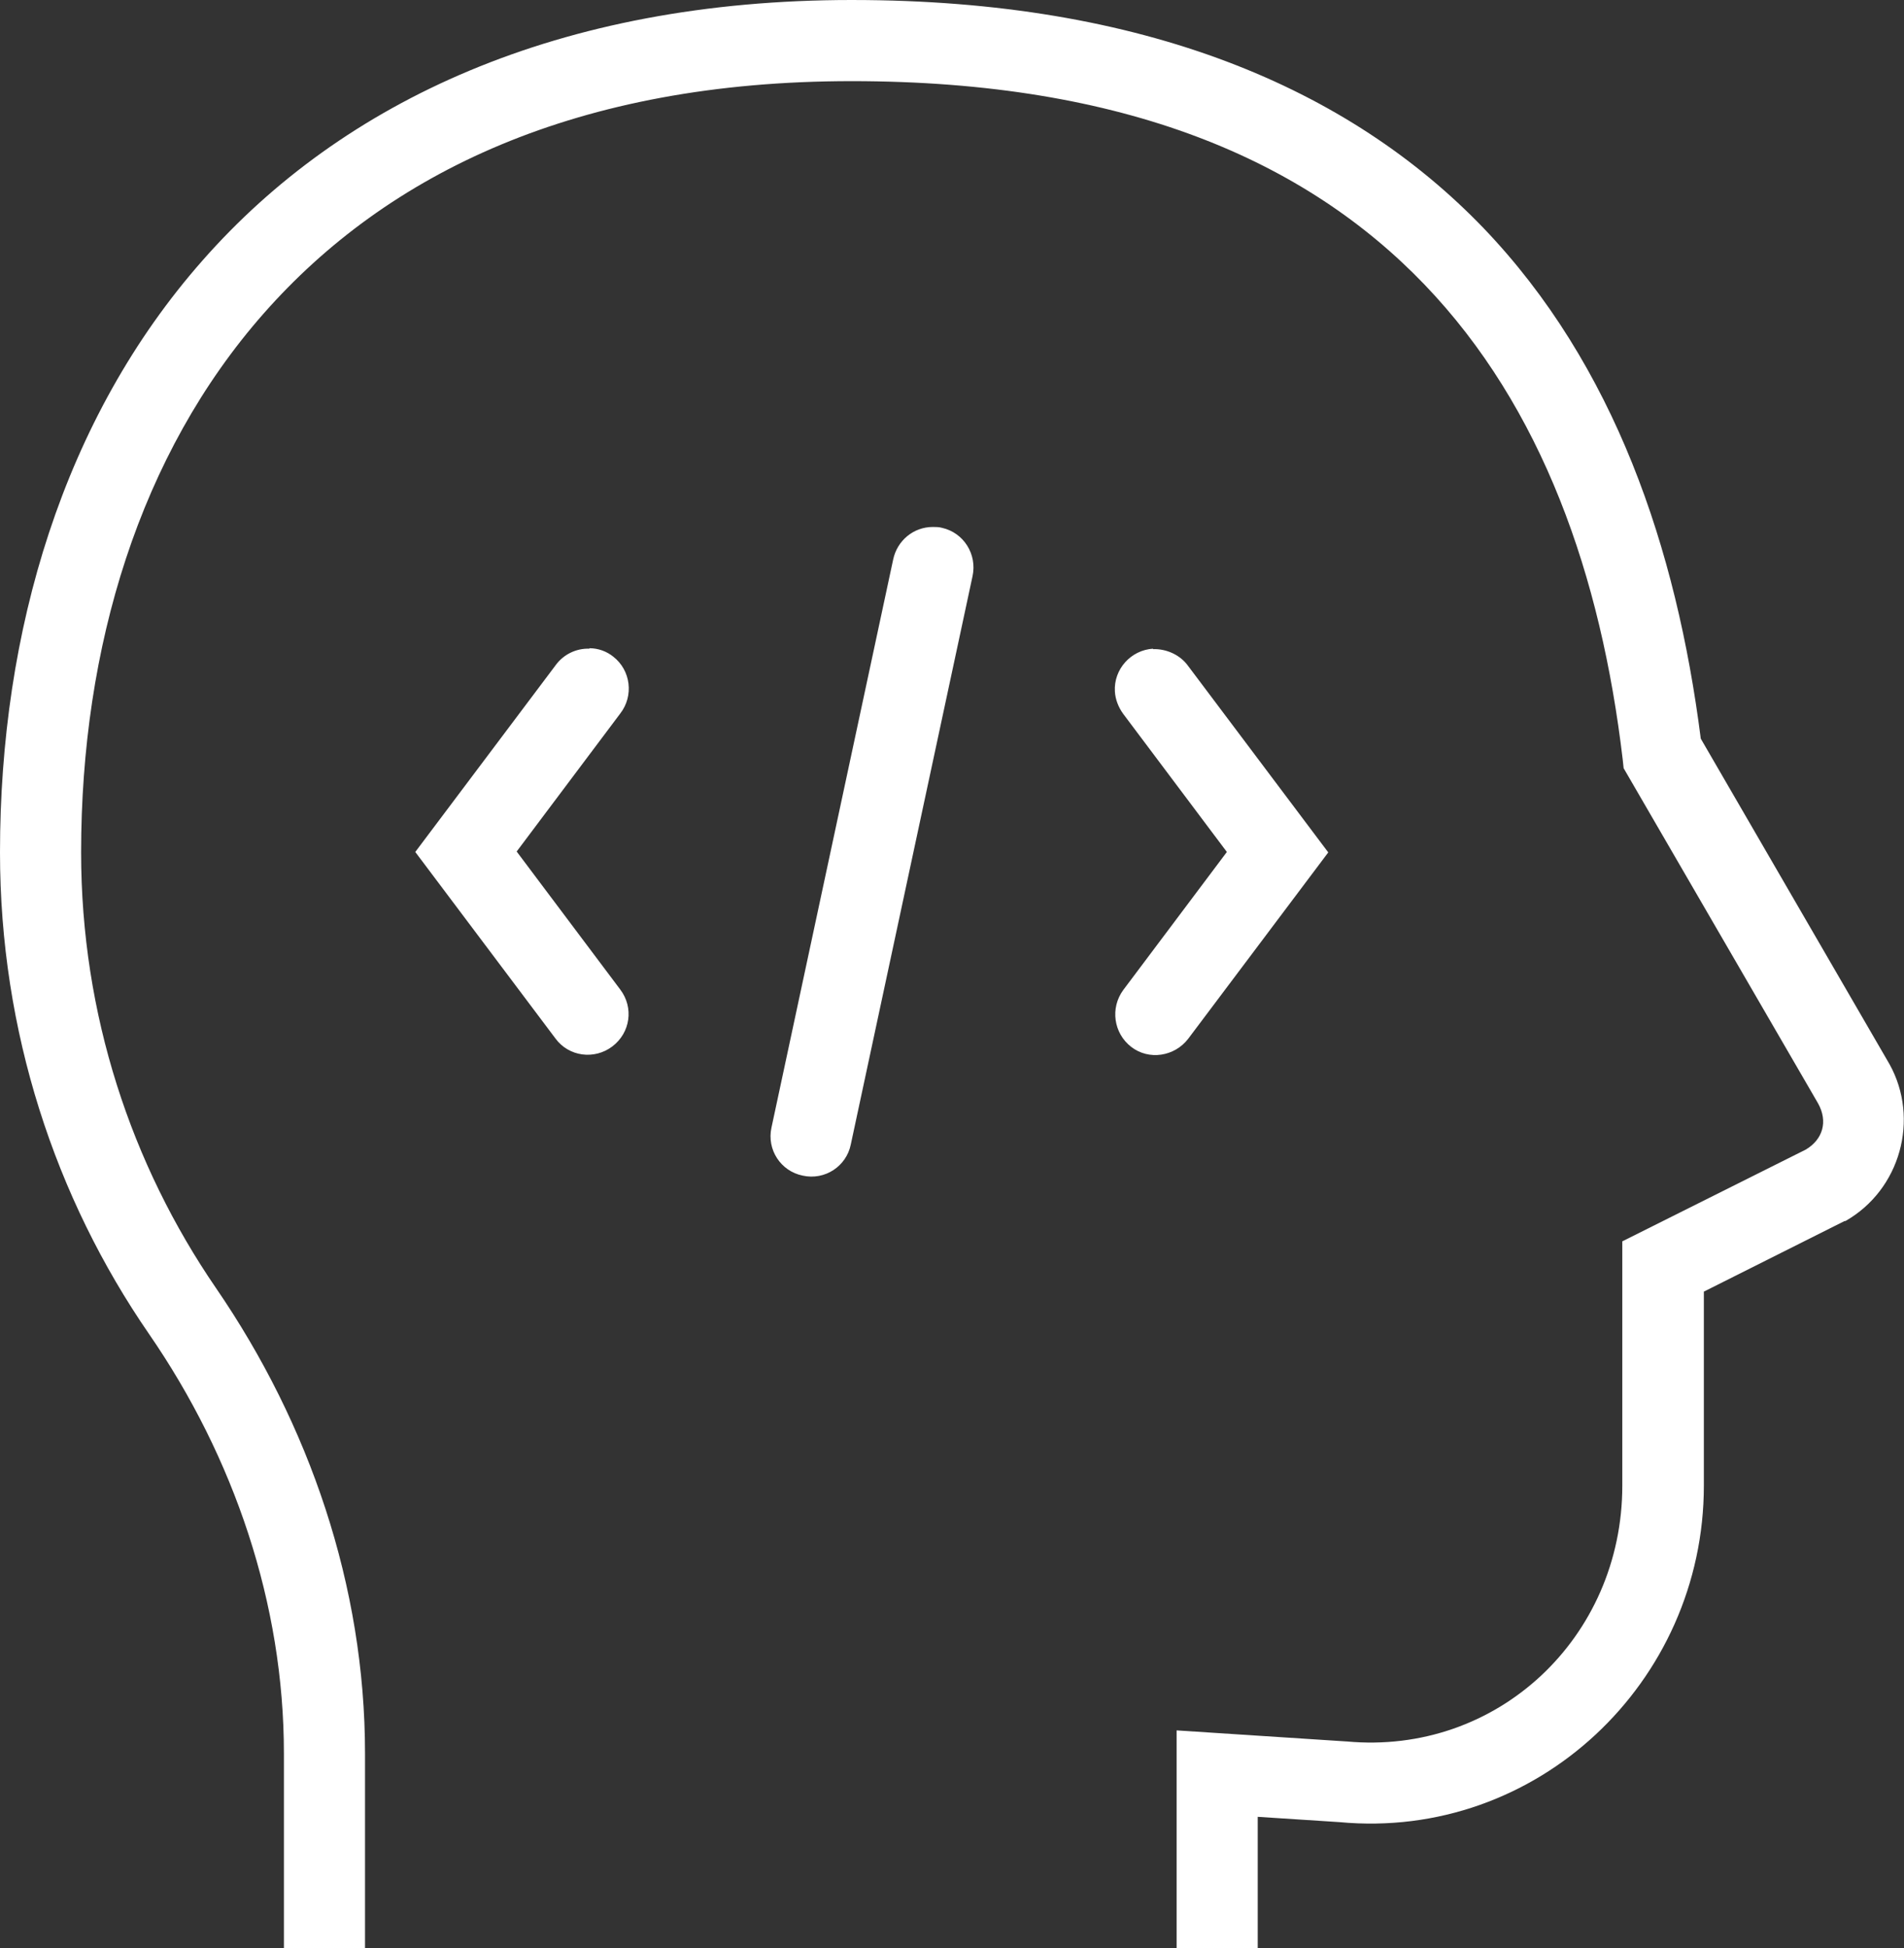
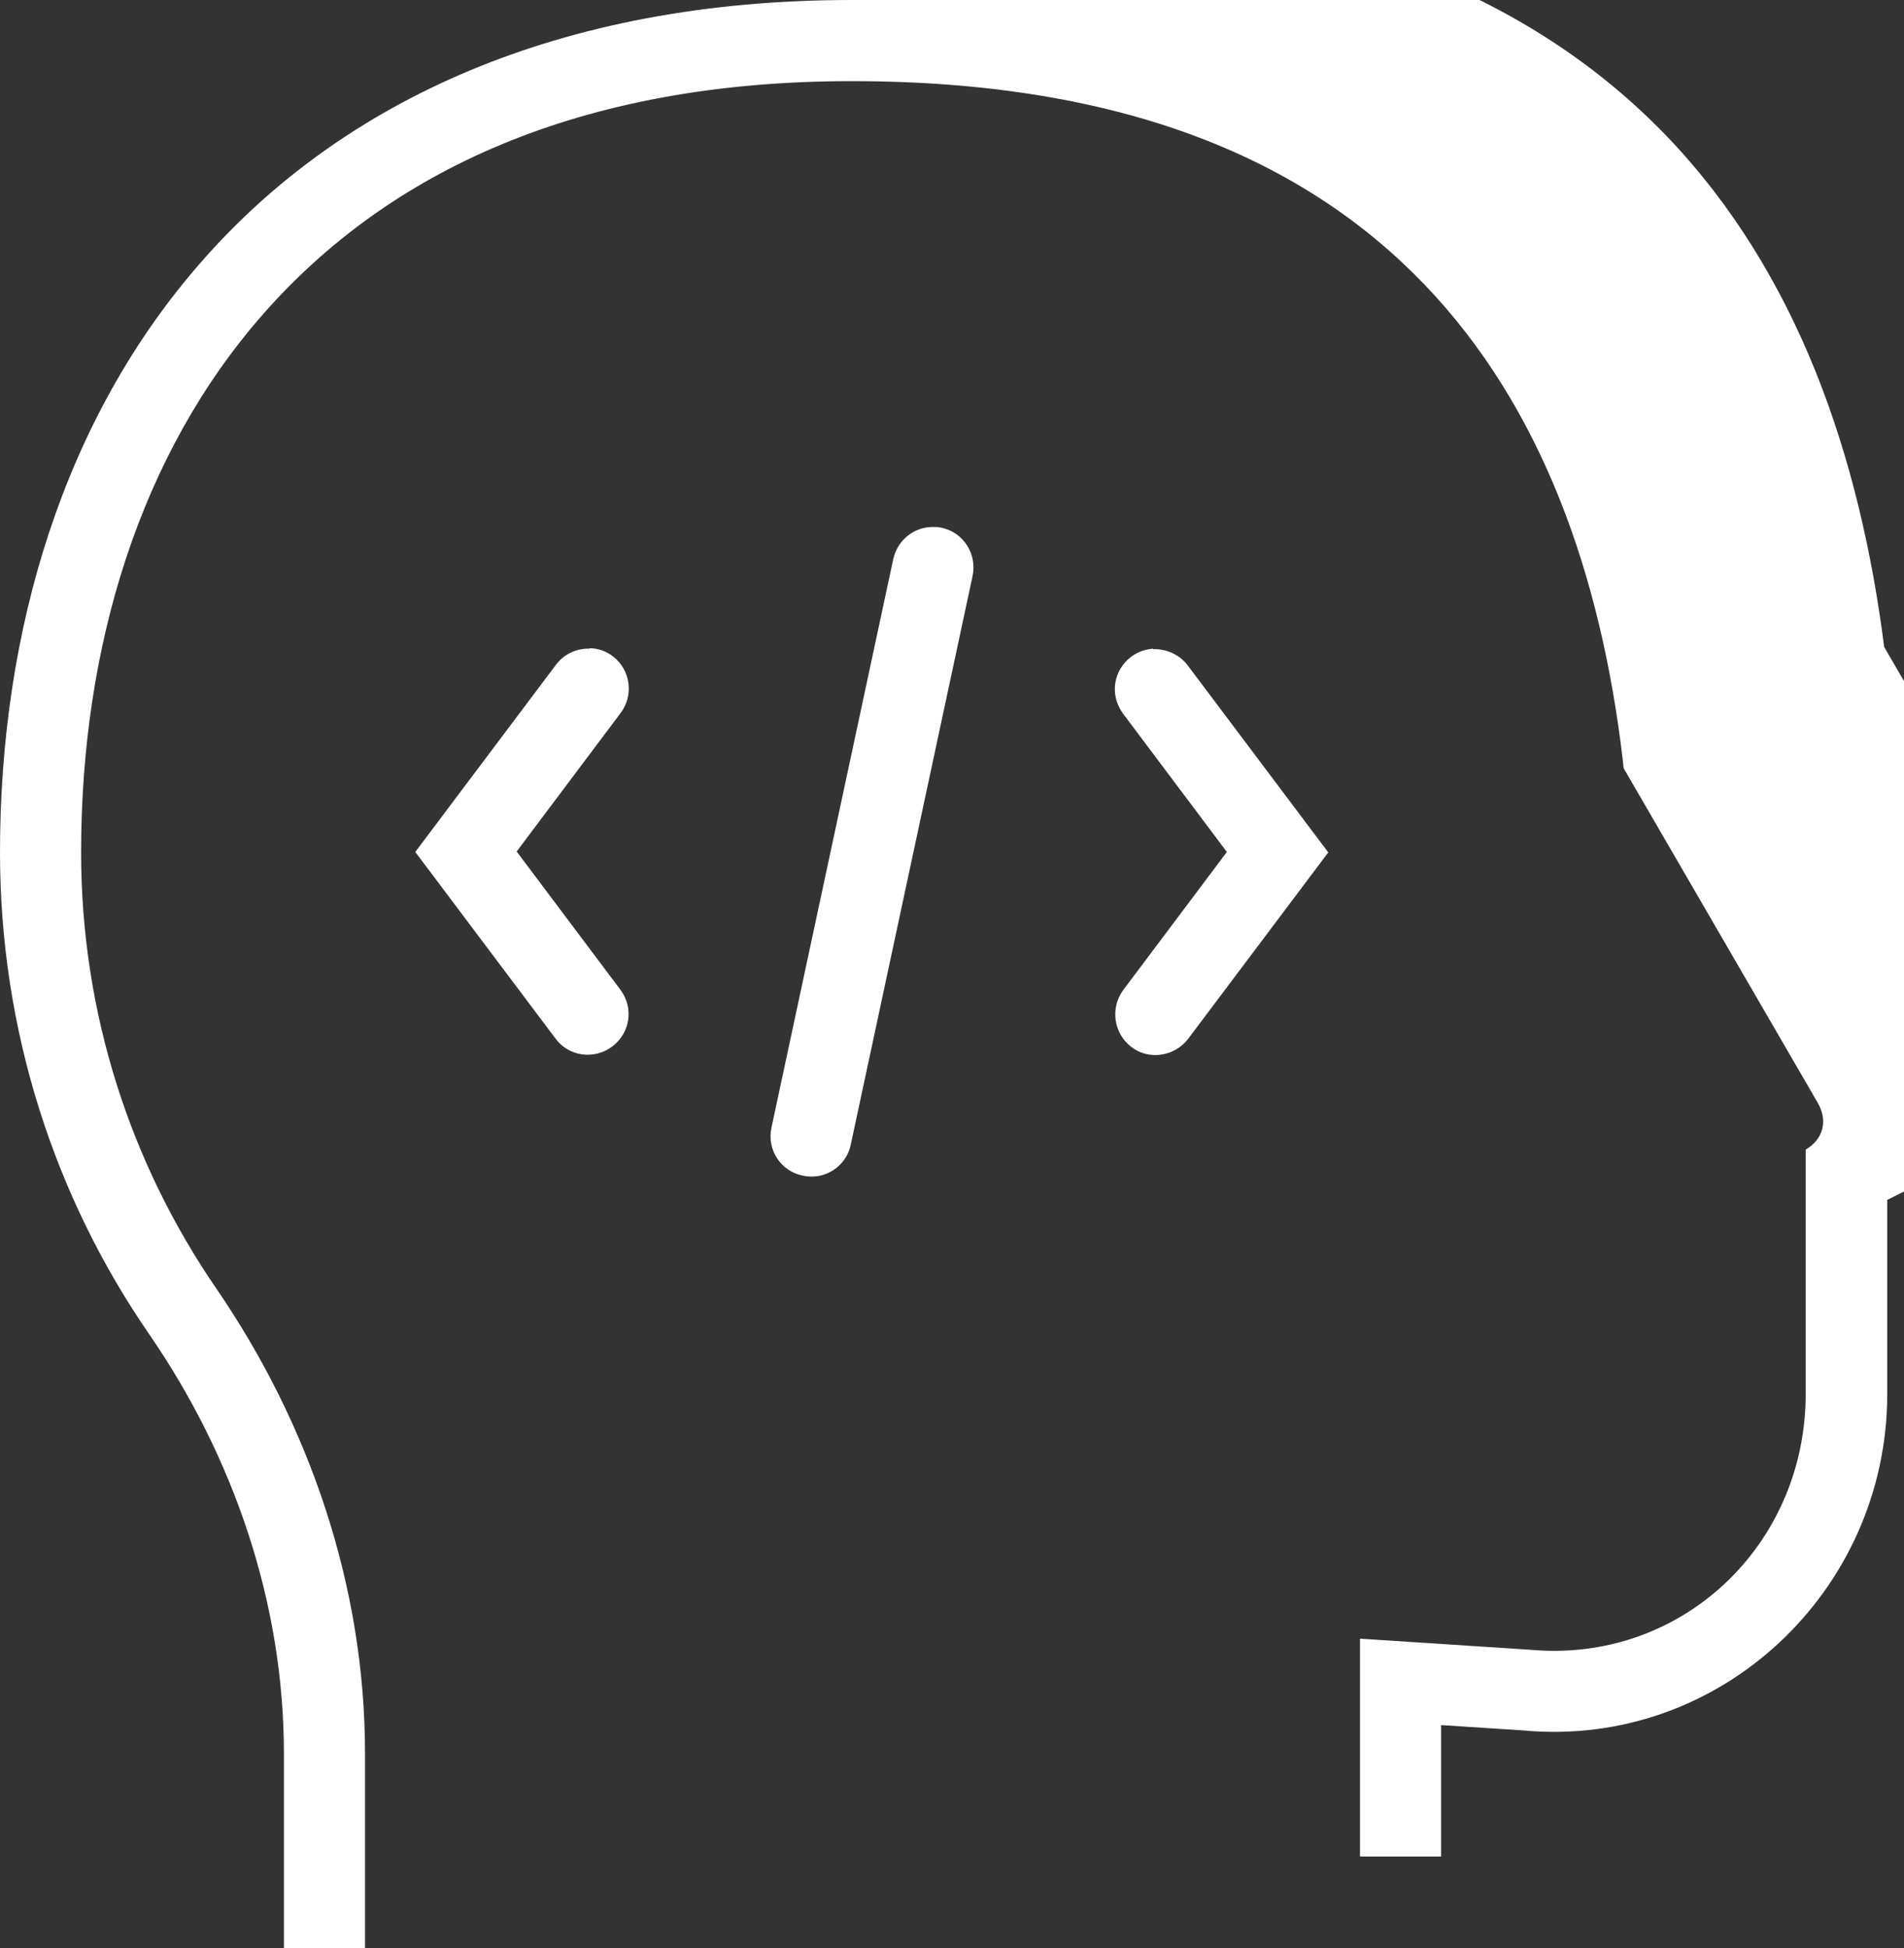
<svg xmlns="http://www.w3.org/2000/svg" id="Layer_1" data-name="Layer 1" viewBox="0 0 43.19 44.18">
  <rect x="0" y="0" width="43.19" height="44.18" fill="#333333" stroke="none" />
  <defs>
    <style>
      .cls-1 {
        fill: #fff;
        stroke-width: 0px;
      }
    </style>
  </defs>
-   <path class="cls-1" d="m19.32,0C12.67,0,7.77,2.3,4.6,5.9,1.43,9.49,0,14.32,0,19.33c0,4.06,1.25,7.83,3.38,10.92,1.93,2.8,3.06,6.12,3.06,9.51v4.42h1.84v-4.42c0-3.79-1.26-7.46-3.38-10.55-1.92-2.8-3.06-6.2-3.06-9.88,0-4.66,1.33-9.03,4.14-12.22,2.81-3.19,7.11-5.27,13.34-5.27s10.31,1.82,12.99,4.61,4.01,6.62,4.5,10.78l.02.19,4.41,7.6c.23.41.11.82-.28,1.05l-4.16,2.08v5.54c0,3.44-2.83,6.12-6.26,5.8h-.01l-3.84-.25v4.94h1.84v-2.98l1.85.12c4.48.42,8.27-3.17,8.27-7.63v-4.4l3.19-1.6h.02c1.25-.71,1.69-2.32,1-3.56h0s-4.28-7.38-4.28-7.38c-.55-4.31-1.95-8.47-4.93-11.58-3.05-3.17-7.7-5.17-14.32-5.17h0Zm1.84,11.95c-.44,0-.81.31-.9.74l-2.76,12.88c-.11.5.21.99.71,1.09.5.11.99-.21,1.09-.71h0l2.76-12.88c.11-.5-.2-.99-.69-1.1-.07-.02-.14-.02-.21-.02h0Zm-7.79,2.76c-.3-.01-.59.13-.77.38l-3.18,4.23,3.18,4.23c.3.41.88.49,1.29.18s.49-.88.18-1.29h0l-2.35-3.13,2.35-3.13c.31-.4.24-.98-.16-1.29-.15-.12-.34-.19-.54-.19h0Zm12.79,0c-.51.03-.9.47-.87.97.01.18.08.36.19.51l2.35,3.13-2.35,3.13c-.3.41-.22.98.18,1.29s.98.22,1.29-.18h0l3.18-4.23-3.18-4.23c-.18-.25-.49-.39-.8-.38h0Z" />
+   <path class="cls-1" d="m19.32,0C12.67,0,7.77,2.3,4.6,5.9,1.43,9.49,0,14.32,0,19.33c0,4.06,1.25,7.83,3.38,10.92,1.93,2.8,3.06,6.12,3.06,9.51v4.42h1.84v-4.42c0-3.79-1.26-7.46-3.38-10.55-1.92-2.8-3.06-6.2-3.06-9.88,0-4.66,1.33-9.03,4.14-12.22,2.81-3.19,7.11-5.27,13.34-5.27s10.31,1.82,12.99,4.61,4.01,6.62,4.5,10.78l.02.19,4.41,7.6c.23.41.11.82-.28,1.05v5.54c0,3.44-2.83,6.12-6.26,5.8h-.01l-3.84-.25v4.94h1.84v-2.98l1.85.12c4.48.42,8.27-3.17,8.27-7.63v-4.4l3.19-1.6h.02c1.25-.71,1.69-2.32,1-3.56h0s-4.28-7.38-4.28-7.38c-.55-4.31-1.95-8.47-4.93-11.58-3.05-3.17-7.7-5.17-14.32-5.17h0Zm1.84,11.95c-.44,0-.81.31-.9.74l-2.76,12.88c-.11.5.21.99.71,1.09.5.11.99-.21,1.09-.71h0l2.76-12.88c.11-.5-.2-.99-.69-1.1-.07-.02-.14-.02-.21-.02h0Zm-7.79,2.76c-.3-.01-.59.13-.77.38l-3.18,4.23,3.18,4.23c.3.41.88.49,1.29.18s.49-.88.18-1.29h0l-2.35-3.13,2.35-3.13c.31-.4.24-.98-.16-1.29-.15-.12-.34-.19-.54-.19h0Zm12.79,0c-.51.03-.9.47-.87.97.01.18.08.36.19.51l2.35,3.13-2.35,3.13c-.3.41-.22.98.18,1.29s.98.22,1.29-.18h0l3.18-4.23-3.18-4.23c-.18-.25-.49-.39-.8-.38h0Z" />
</svg>